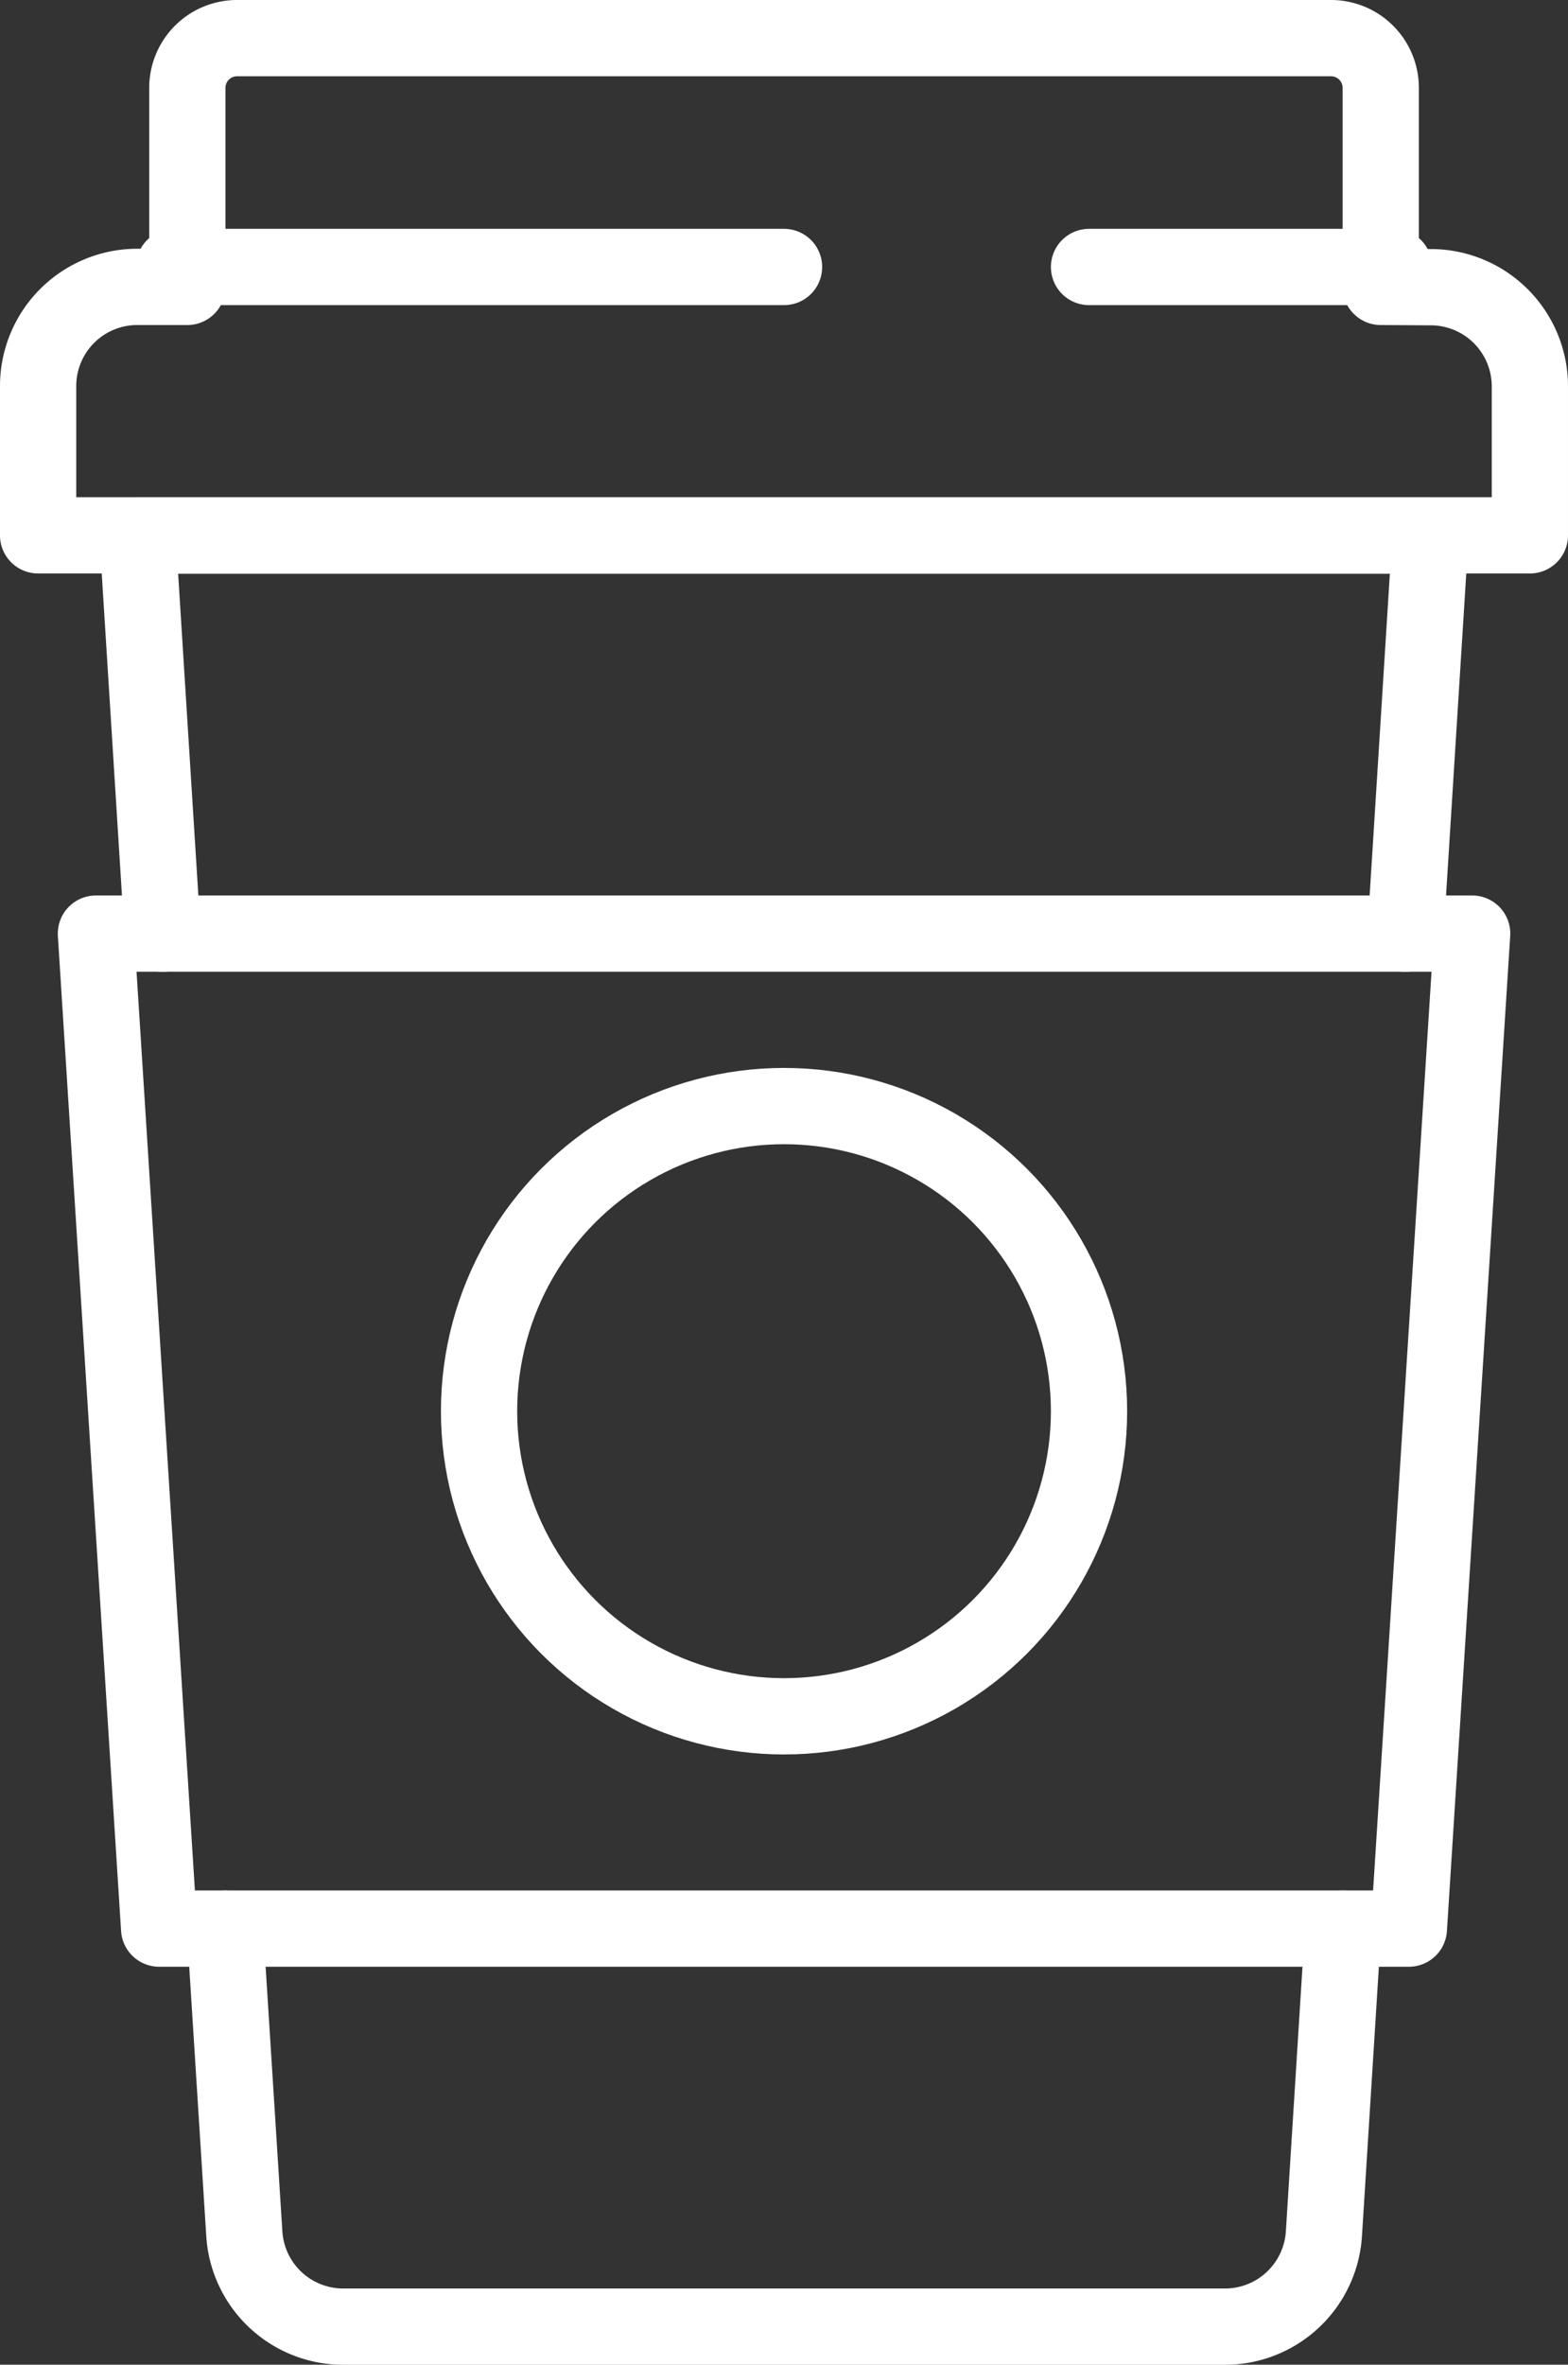
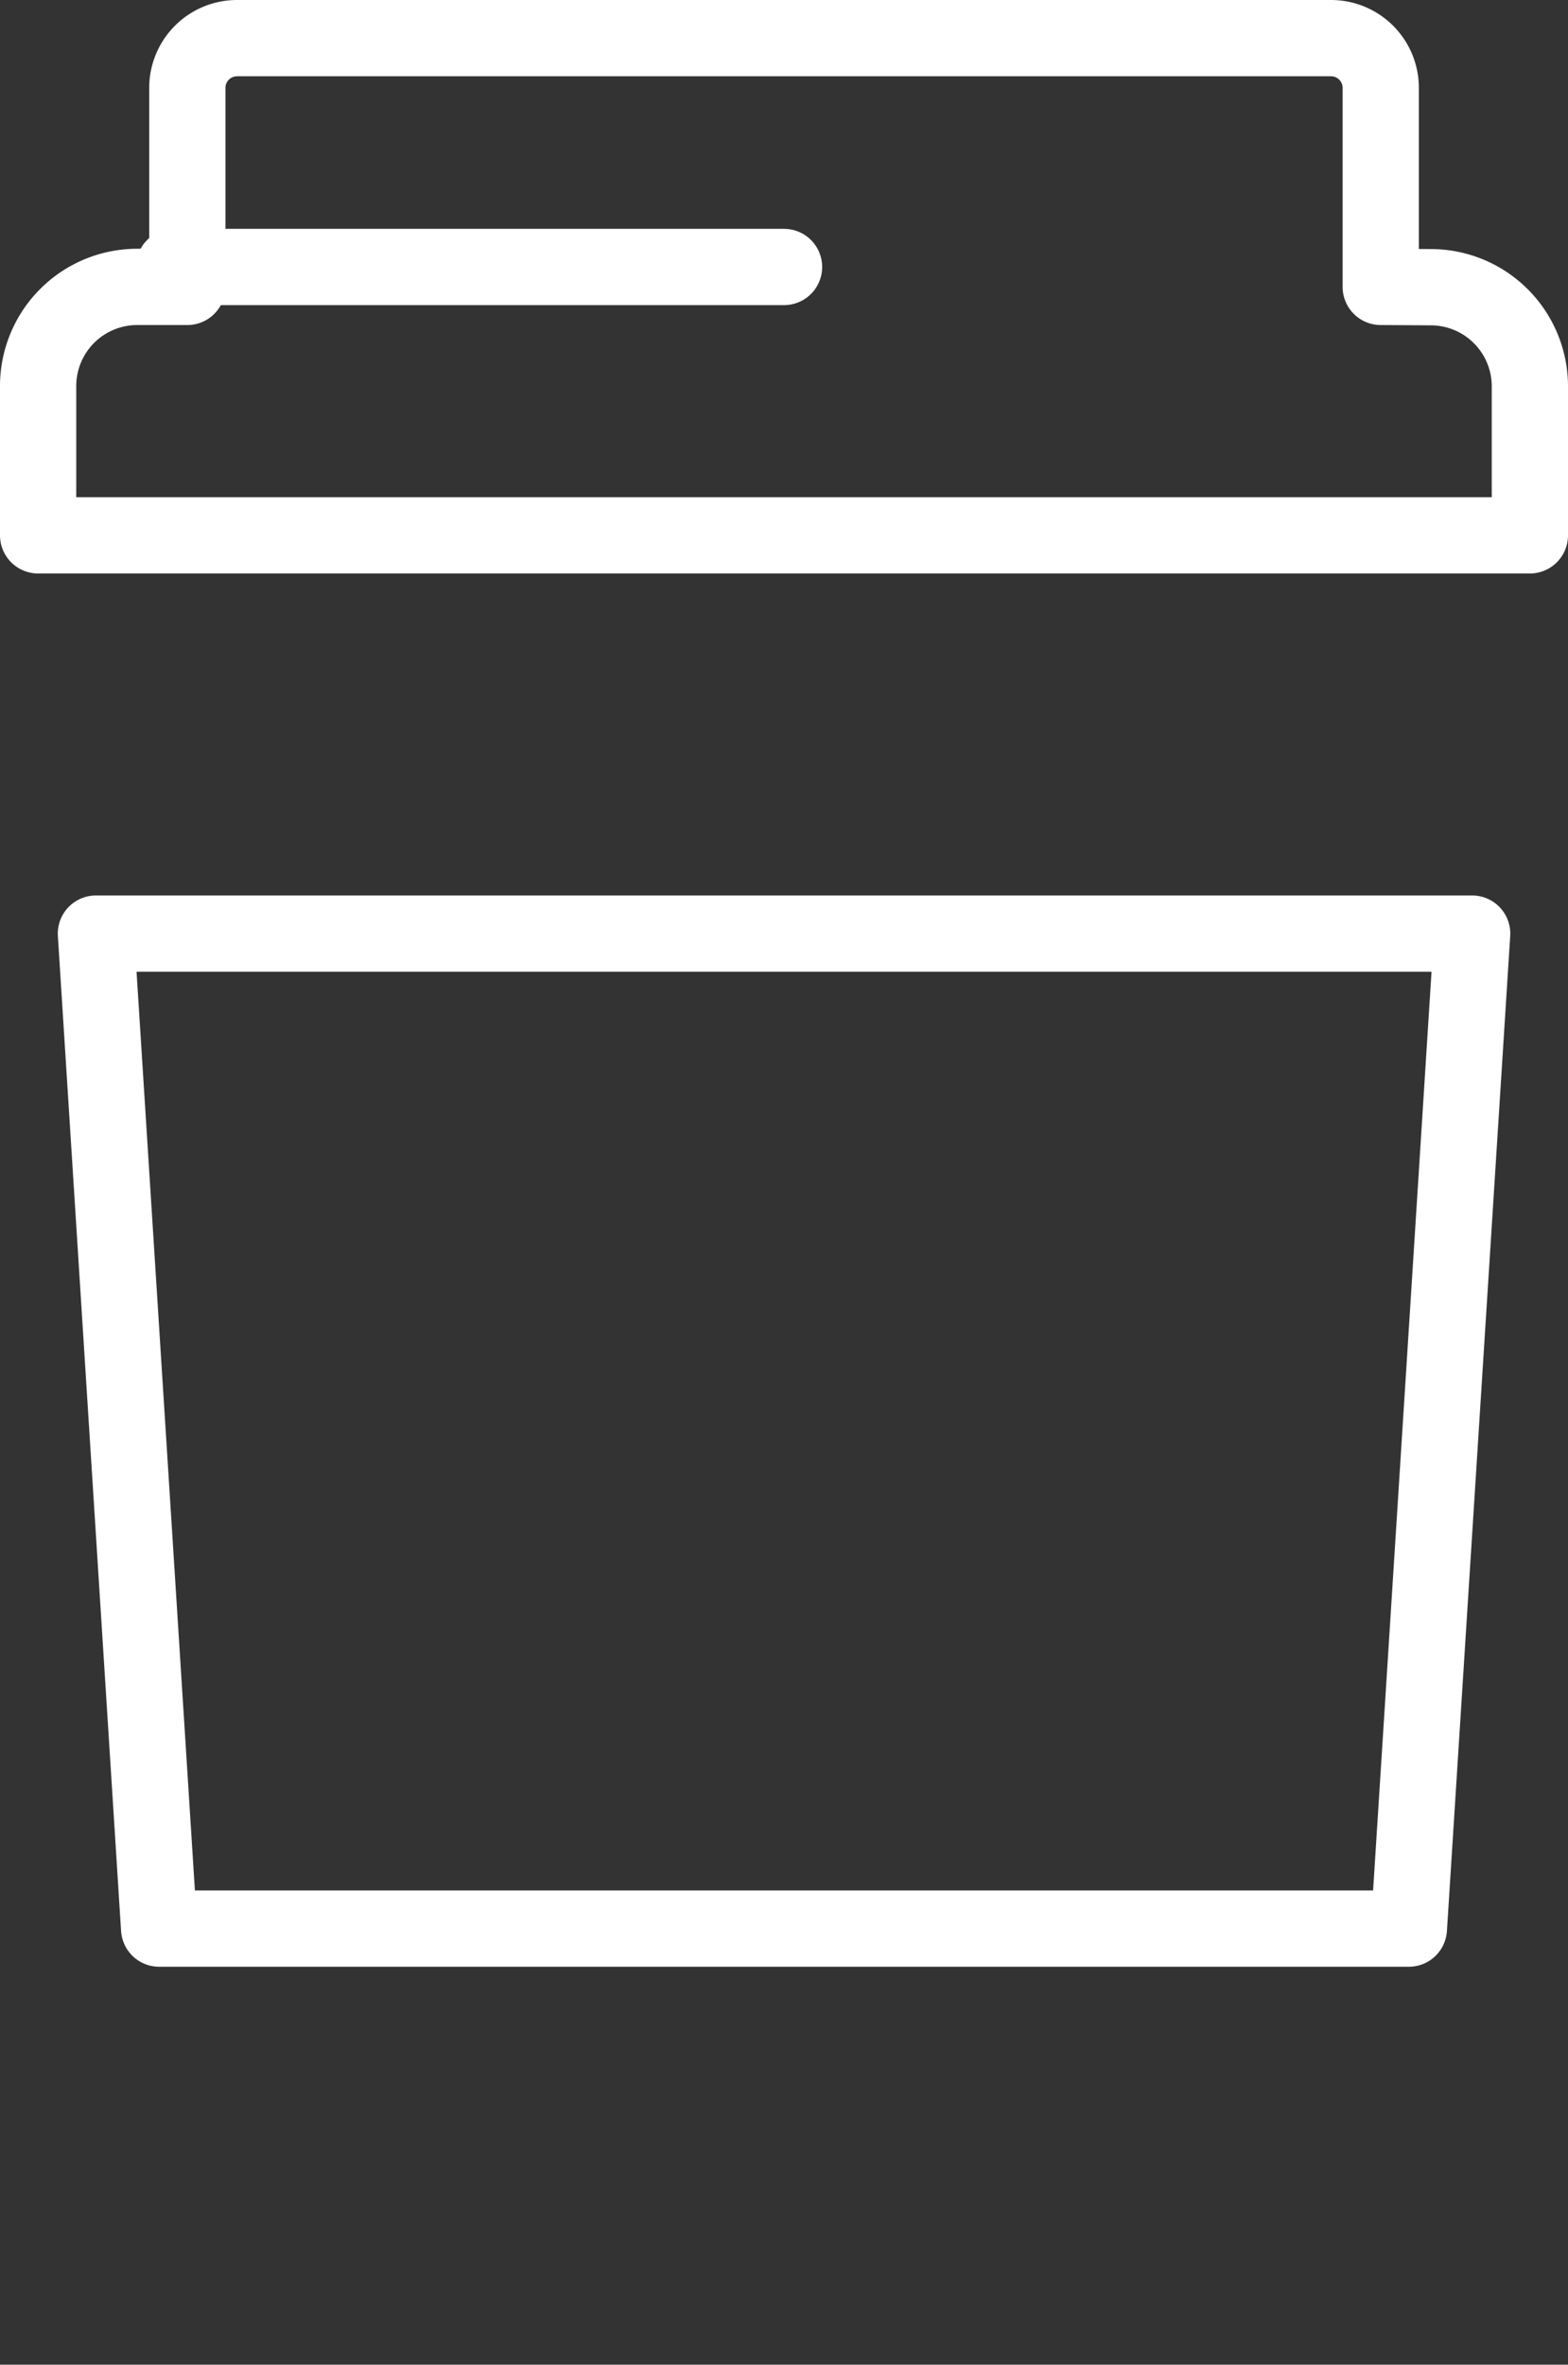
<svg xmlns="http://www.w3.org/2000/svg" width="20.565" height="31" viewBox="0 0 20.565 31">
  <rect x="0" y="0" width="20.565" height="31" fill="#333333" stroke="none" />
  <g id="Group_566" data-name="Group 566" transform="translate(-137.5 -48.5)">
    <path id="Path_624" data-name="Path 624" d="M155.609,52.261V49.652a.652.652,0,0,0-.652-.652H140.609a.652.652,0,0,0-.652.652v2.609H139.3a1.3,1.3,0,0,0-1.3,1.3v1.957h19.565V53.565a1.3,1.3,0,0,0-1.3-1.3Z" fill="none" stroke="#fff" stroke-linecap="round" stroke-linejoin="round" stroke-width="1" />
-     <path id="Path_625" data-name="Path 625" d="M140.328,64.218,140,59h16.957l-.328,5.218" transform="translate(-0.696 -3.478)" fill="none" stroke="#fff" stroke-linecap="round" stroke-linejoin="round" stroke-width="1" />
-     <path id="Path_626" data-name="Path 626" d="M156.422,87l-.251,3.995a1.3,1.3,0,0,1-1.3,1.223H143.311a1.3,1.3,0,0,1-1.3-1.223L141.758,87" transform="translate(-1.307 -13.217)" fill="none" stroke="#fff" stroke-linecap="round" stroke-linejoin="round" stroke-width="1" />
    <path id="Path_627" data-name="Path 627" d="M156.382,80.044,157.212,67h-18.05l.829,13.044Z" transform="translate(-0.404 -6.261)" fill="none" stroke="#fff" stroke-linecap="round" stroke-linejoin="round" stroke-width="1" />
    <line id="Line_22" data-name="Line 22" x2="8" transform="translate(139.783 52)" fill="none" stroke="#fff" stroke-linecap="round" stroke-linejoin="round" stroke-width="1" />
-     <line id="Line_23" data-name="Line 23" x2="4" transform="translate(151.783 52)" fill="none" stroke="#fff" stroke-linecap="round" stroke-linejoin="round" stroke-width="1" />
-     <circle id="Ellipse_63" data-name="Ellipse 63" cx="4" cy="4" r="4" transform="translate(143.783 63)" fill="none" stroke="#fff" stroke-linecap="round" stroke-linejoin="round" stroke-width="1" />
  </g>
</svg>